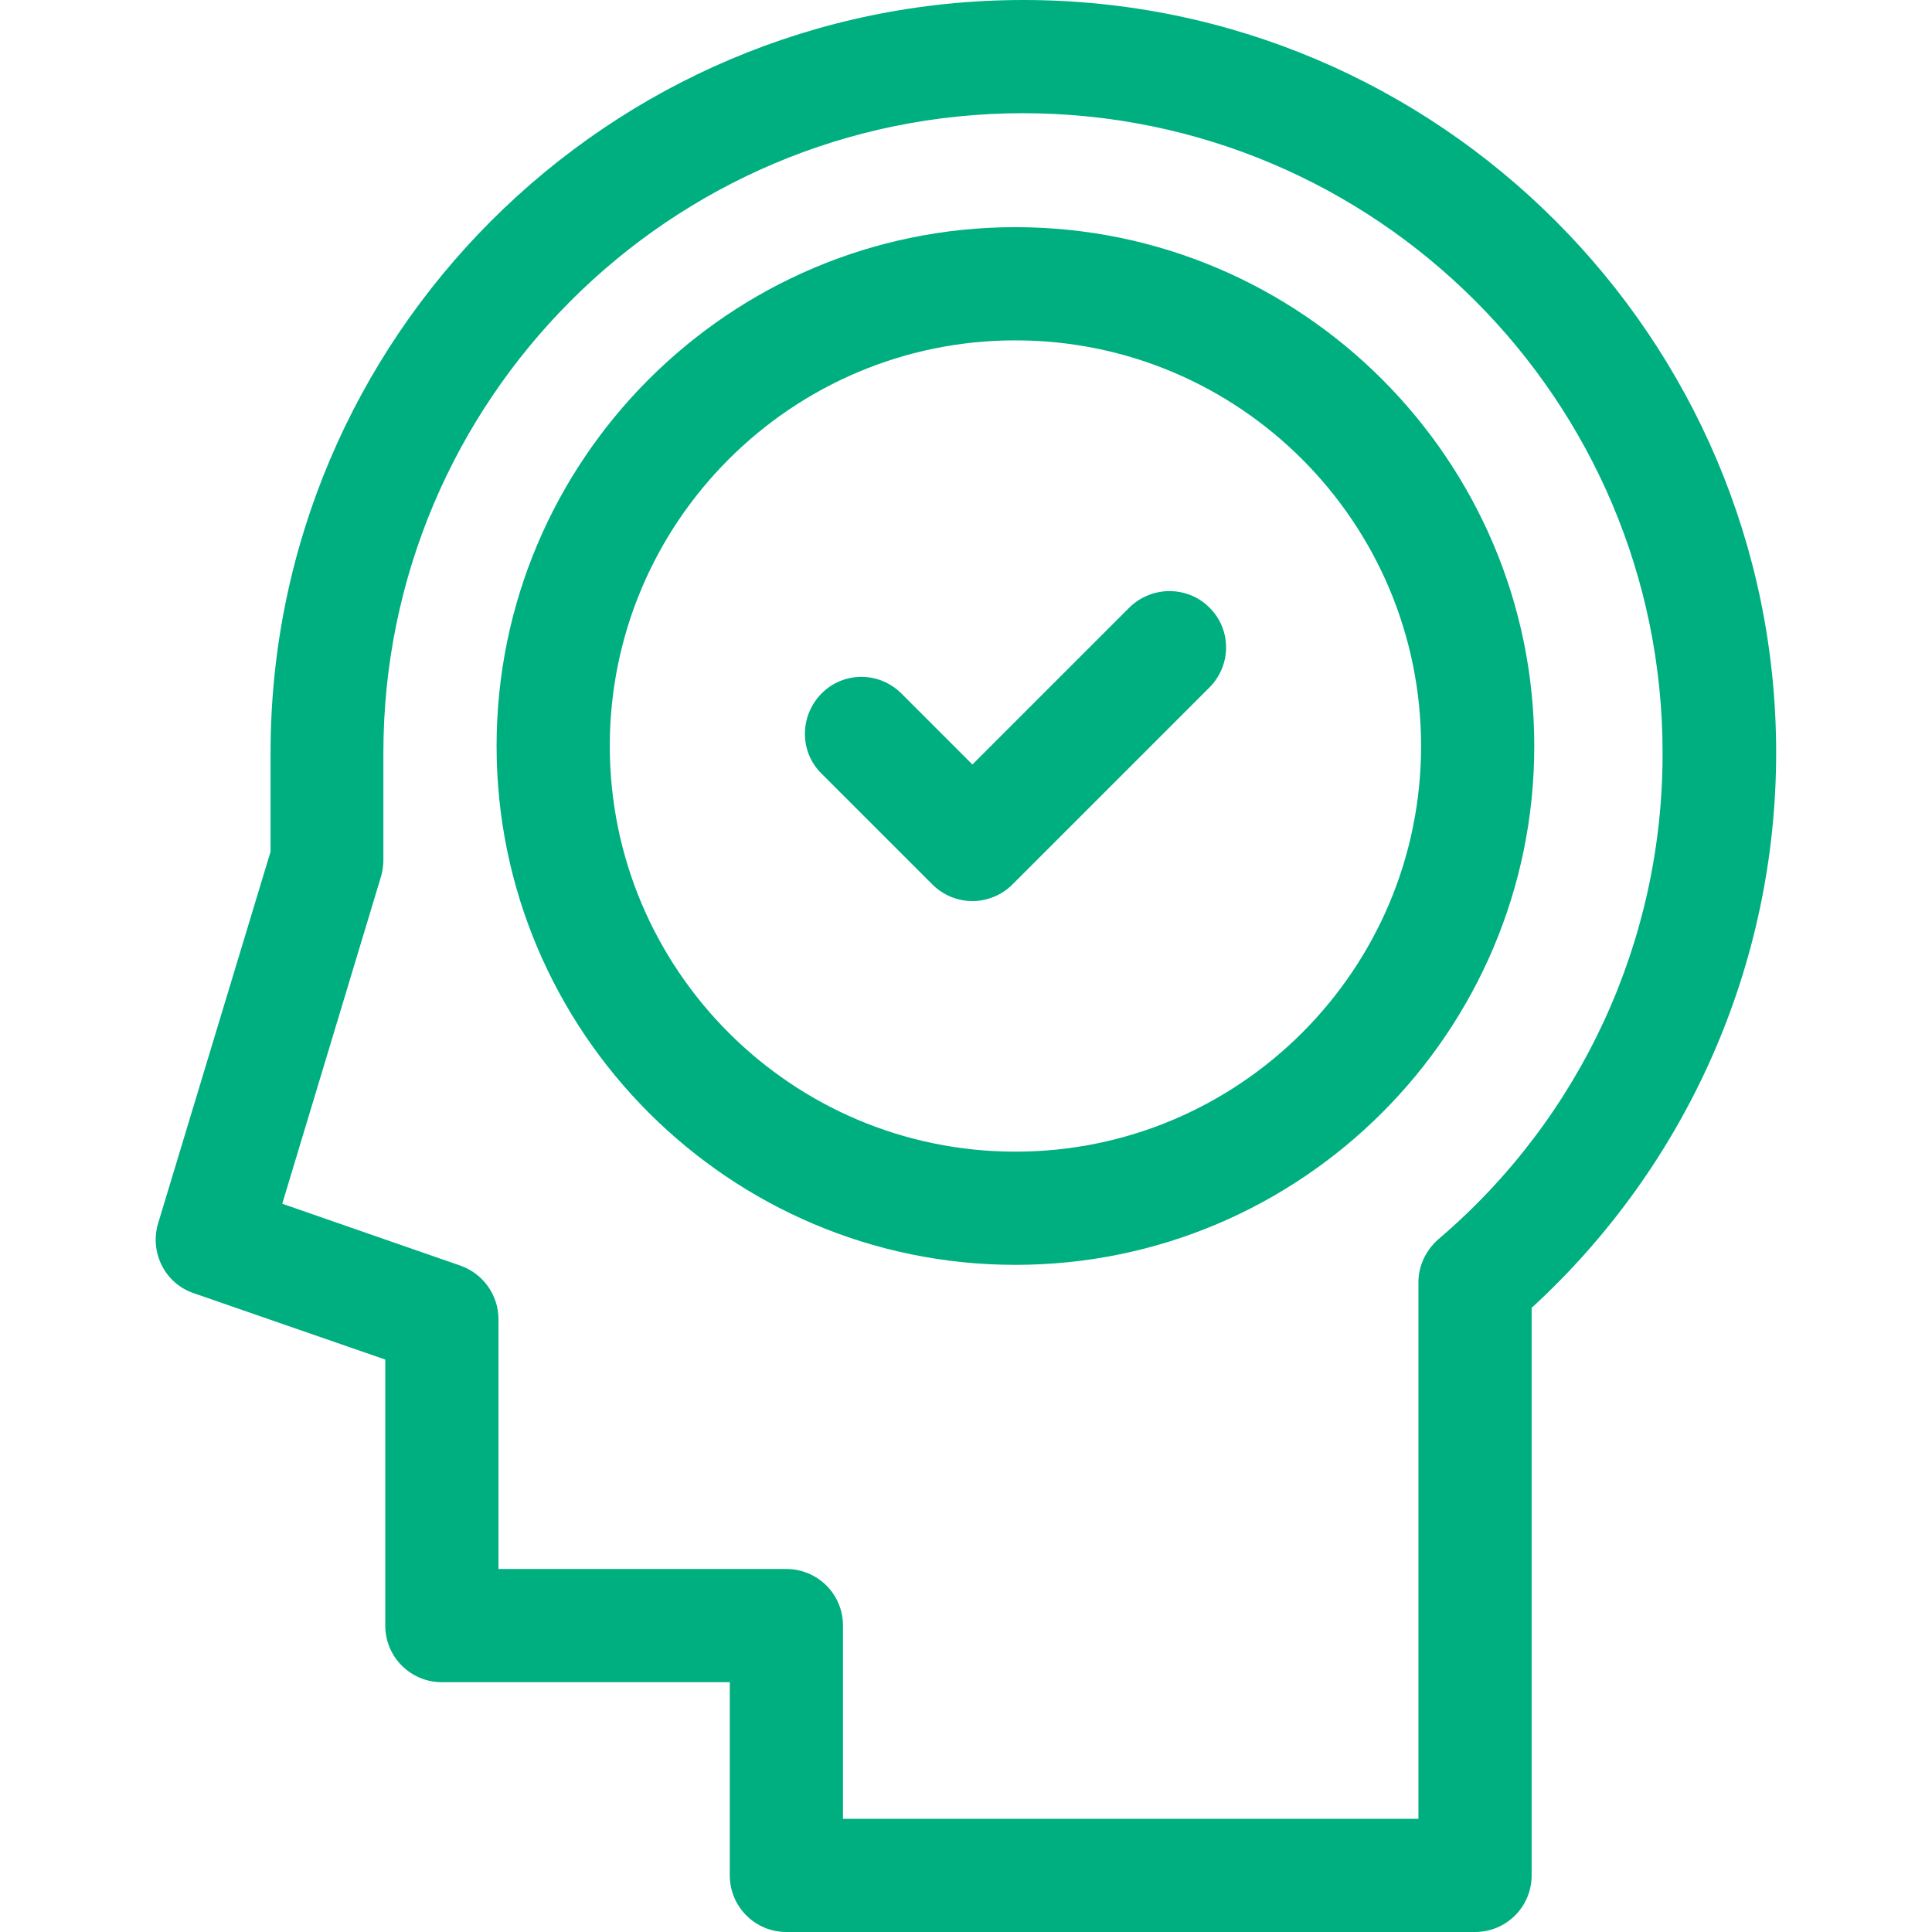
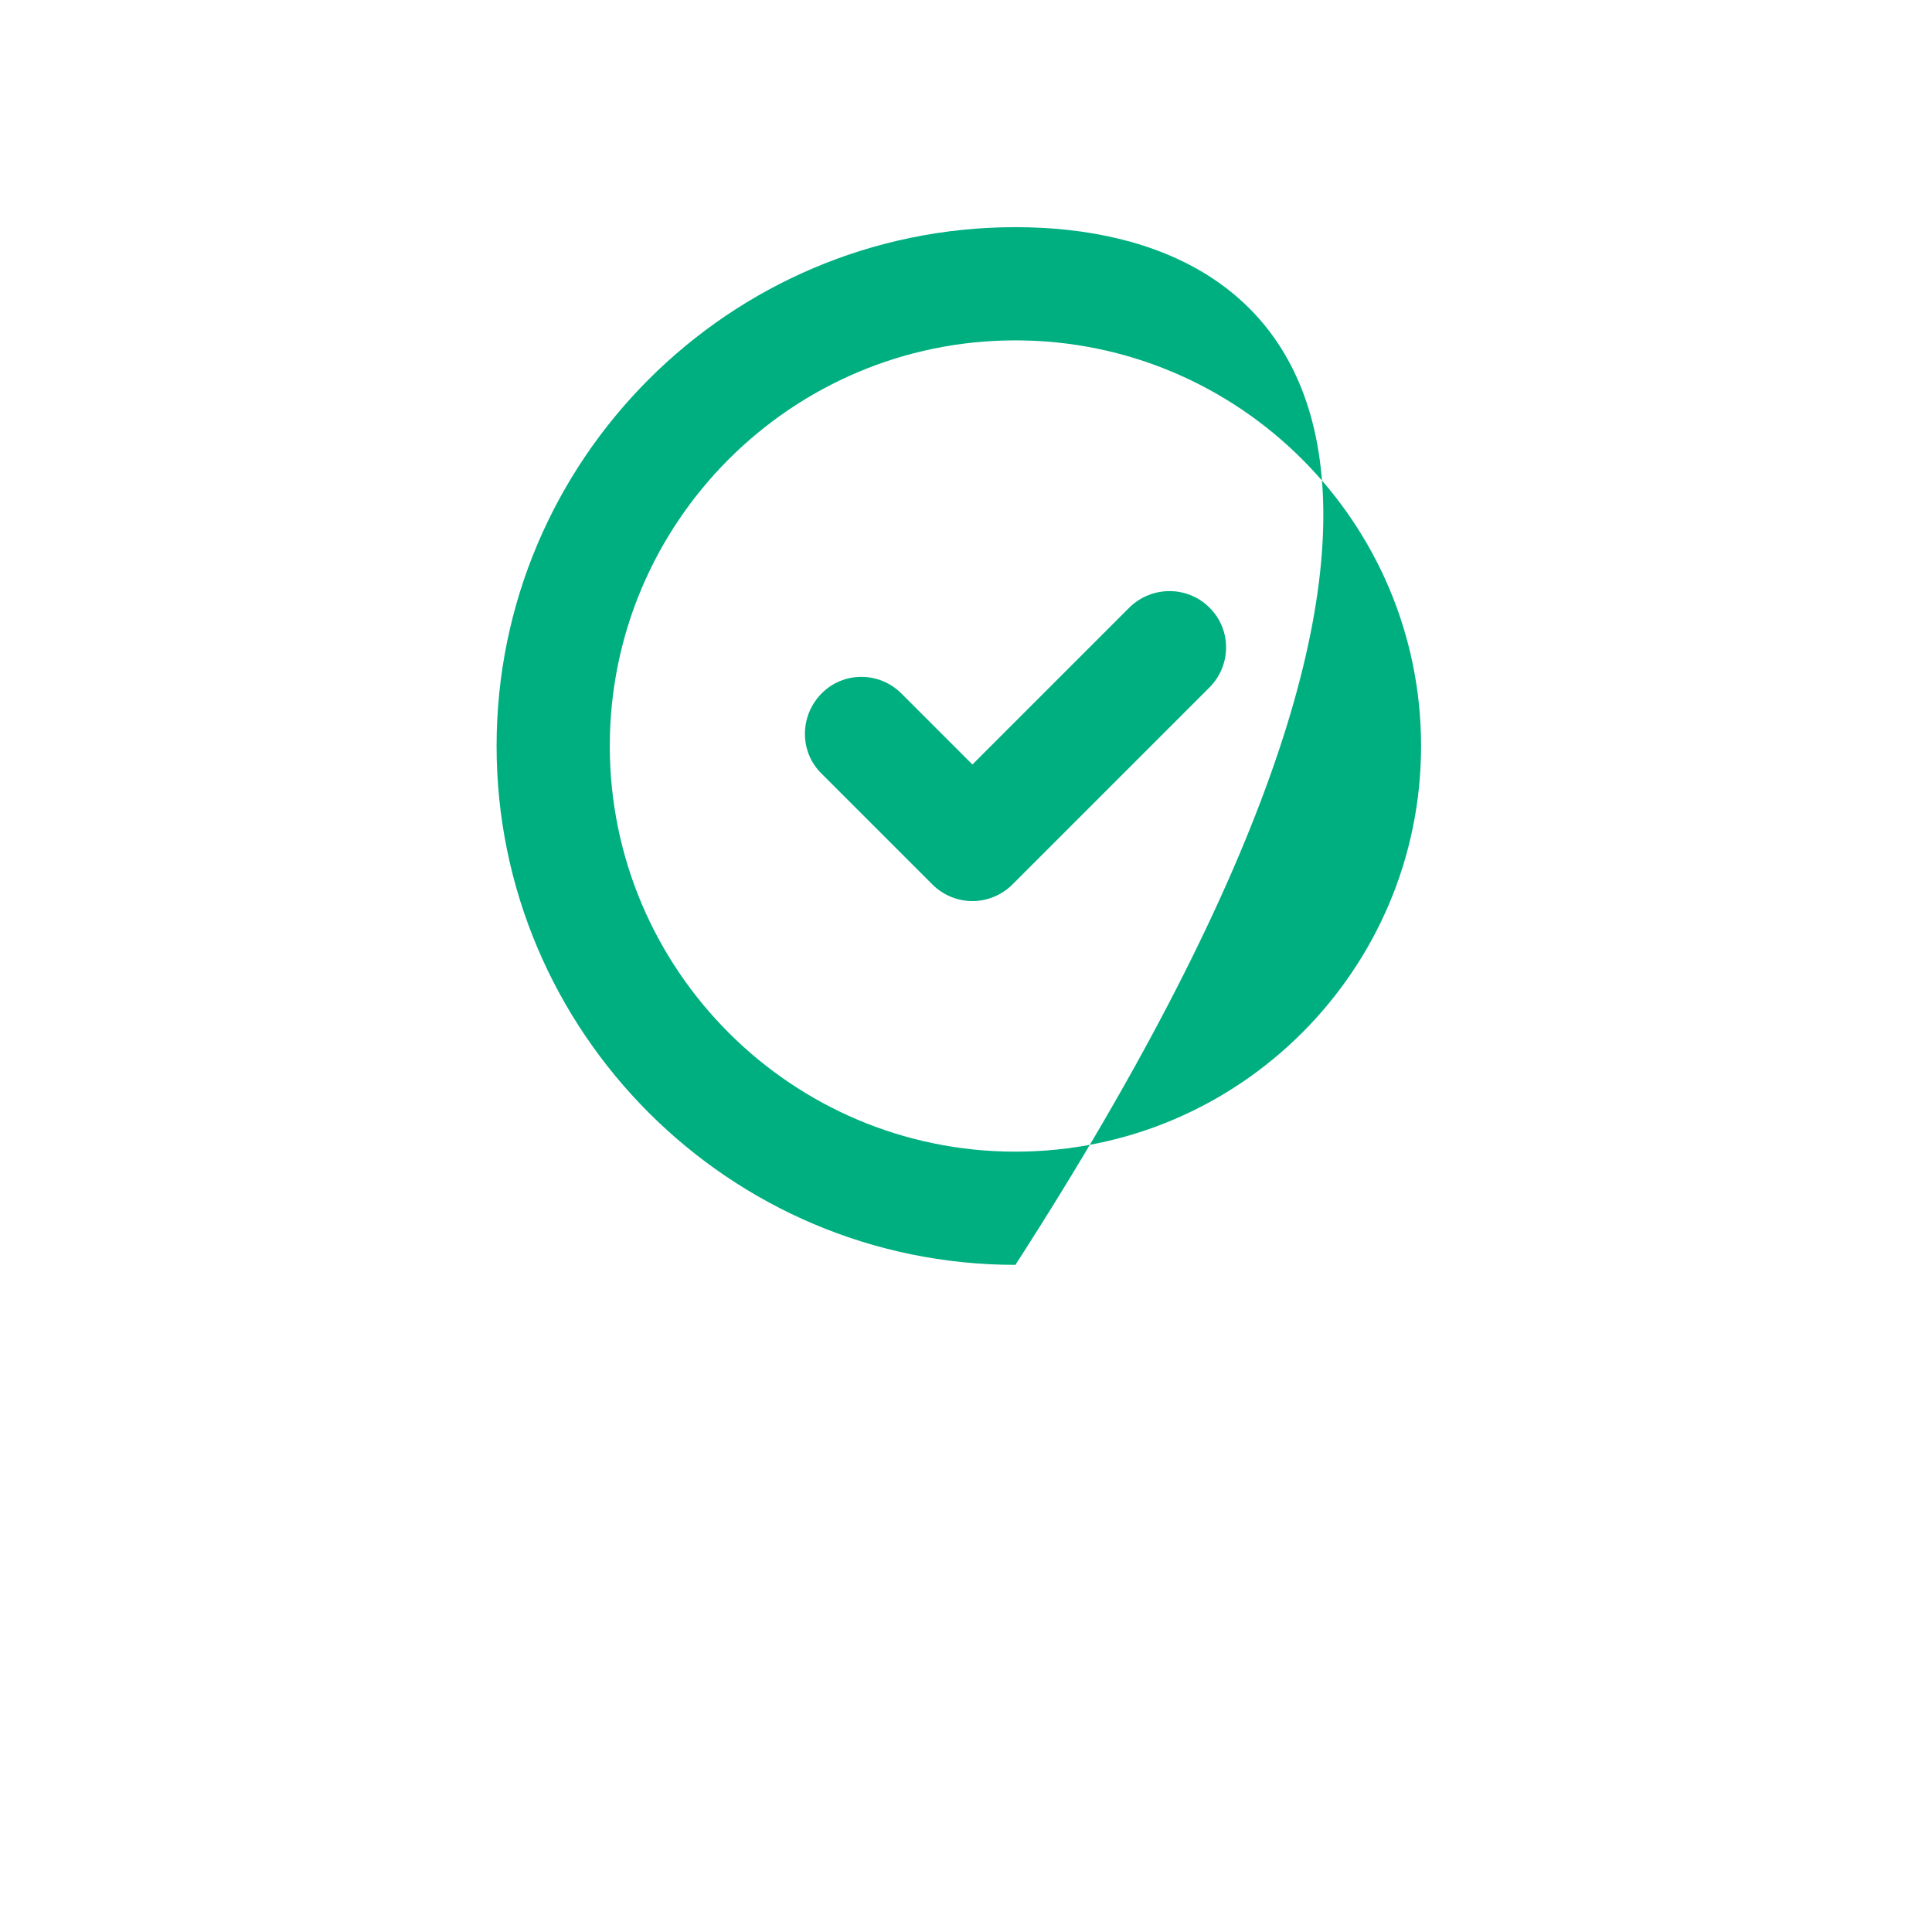
<svg xmlns="http://www.w3.org/2000/svg" version="1.1" id="Capa_1" x="0px" y="0px" viewBox="0 0 512 512" style="enable-background:new 0 0 512 512;" xml:space="preserve">
  <style type="text/css">
	.st0{fill:#00AF80;}
</style>
  <g>
-     <path class="st0" d="M269.1,60.2c-75.8,0-137.5,61.7-137.5,137.5s61.7,137.5,137.5,137.5s137.5-61.7,137.5-137.5   C406.6,121.9,344.9,60.2,269.1,60.2z M269.1,305.2c-59.3,0-107.5-48.2-107.5-107.5c0-59.3,48.2-107.5,107.5-107.5   s107.5,48.2,107.5,107.5C376.6,257,328.4,305.2,269.1,305.2z" />
+     <path class="st0" d="M269.1,60.2c-75.8,0-137.5,61.7-137.5,137.5s61.7,137.5,137.5,137.5C406.6,121.9,344.9,60.2,269.1,60.2z M269.1,305.2c-59.3,0-107.5-48.2-107.5-107.5c0-59.3,48.2-107.5,107.5-107.5   s107.5,48.2,107.5,107.5C376.6,257,328.4,305.2,269.1,305.2z" />
    <path class="st0" d="M299.3,161l-41.6,41.6l-18.8-18.8c-5.9-5.9-15.4-5.9-21.2,0s-5.9,15.4,0,21.2l29.4,29.4   c2.9,2.9,6.8,4.4,10.6,4.4c3.8,0,7.7-1.5,10.6-4.4l52.2-52.2c5.9-5.9,5.9-15.4,0-21.2C314.7,155.2,305.2,155.2,299.3,161z" />
-     <path class="st0" d="M271.2,0C161.2,0,71.7,89.5,71.7,199.5v26.2l-29.8,98.5c-2.3,7.7,1.8,15.9,9.4,18.5l50.8,17.6v70.5   c0,8.3,6.7,15,15,15h76.3V497c0,8.3,6.7,15,15,15h182.5c8.3,0,15-6.7,15-15V346.6c41.2-37.8,64.8-91,64.8-147.1   C470.7,89.5,381.2,0,271.2,0L271.2,0z M381.2,328.4c-3.3,2.9-5.3,7-5.3,11.4V482H223.4v-51.2c0-8.3-6.7-15-15-15h-76.3v-66.2   c0-6.4-4.1-12.1-10.1-14.2l-47.2-16.4l26.2-86.8c0.4-1.4,0.6-2.9,0.6-4.3v-28.4c0-93.5,76-169.5,169.5-169.5s169.5,76,169.5,169.5   C440.7,249.2,419,296.2,381.2,328.4z" />
  </g>
</svg>